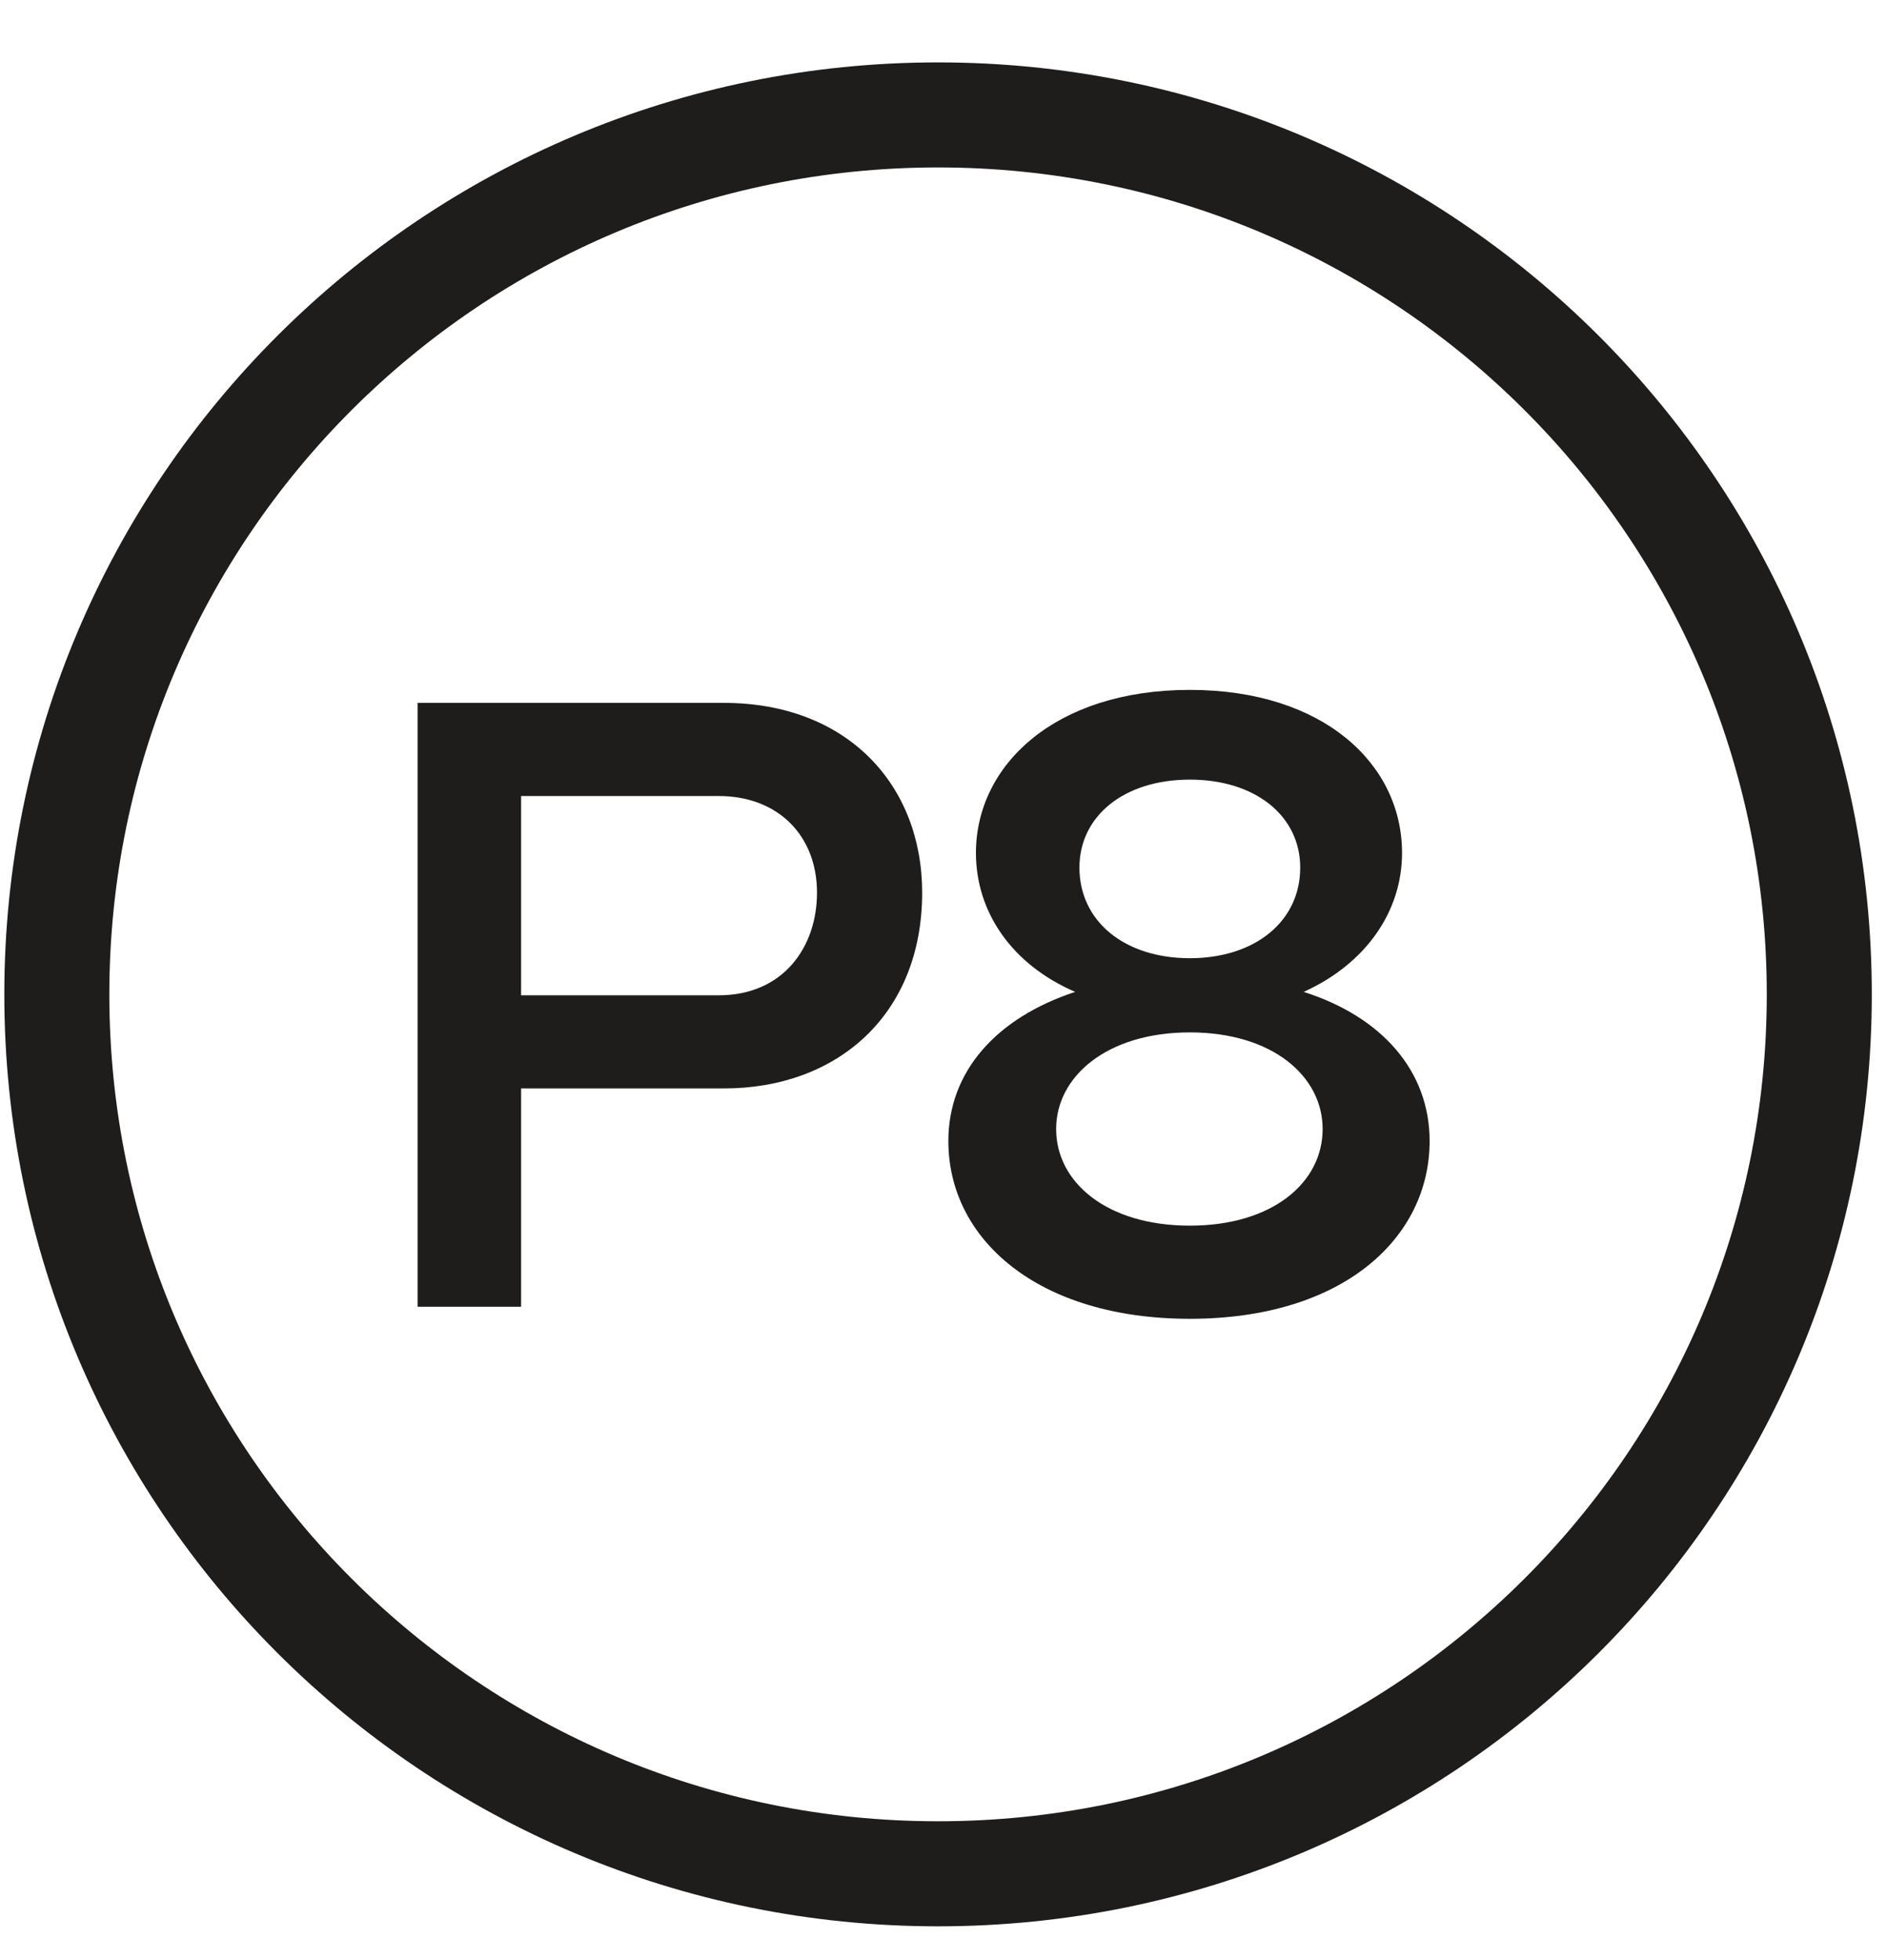
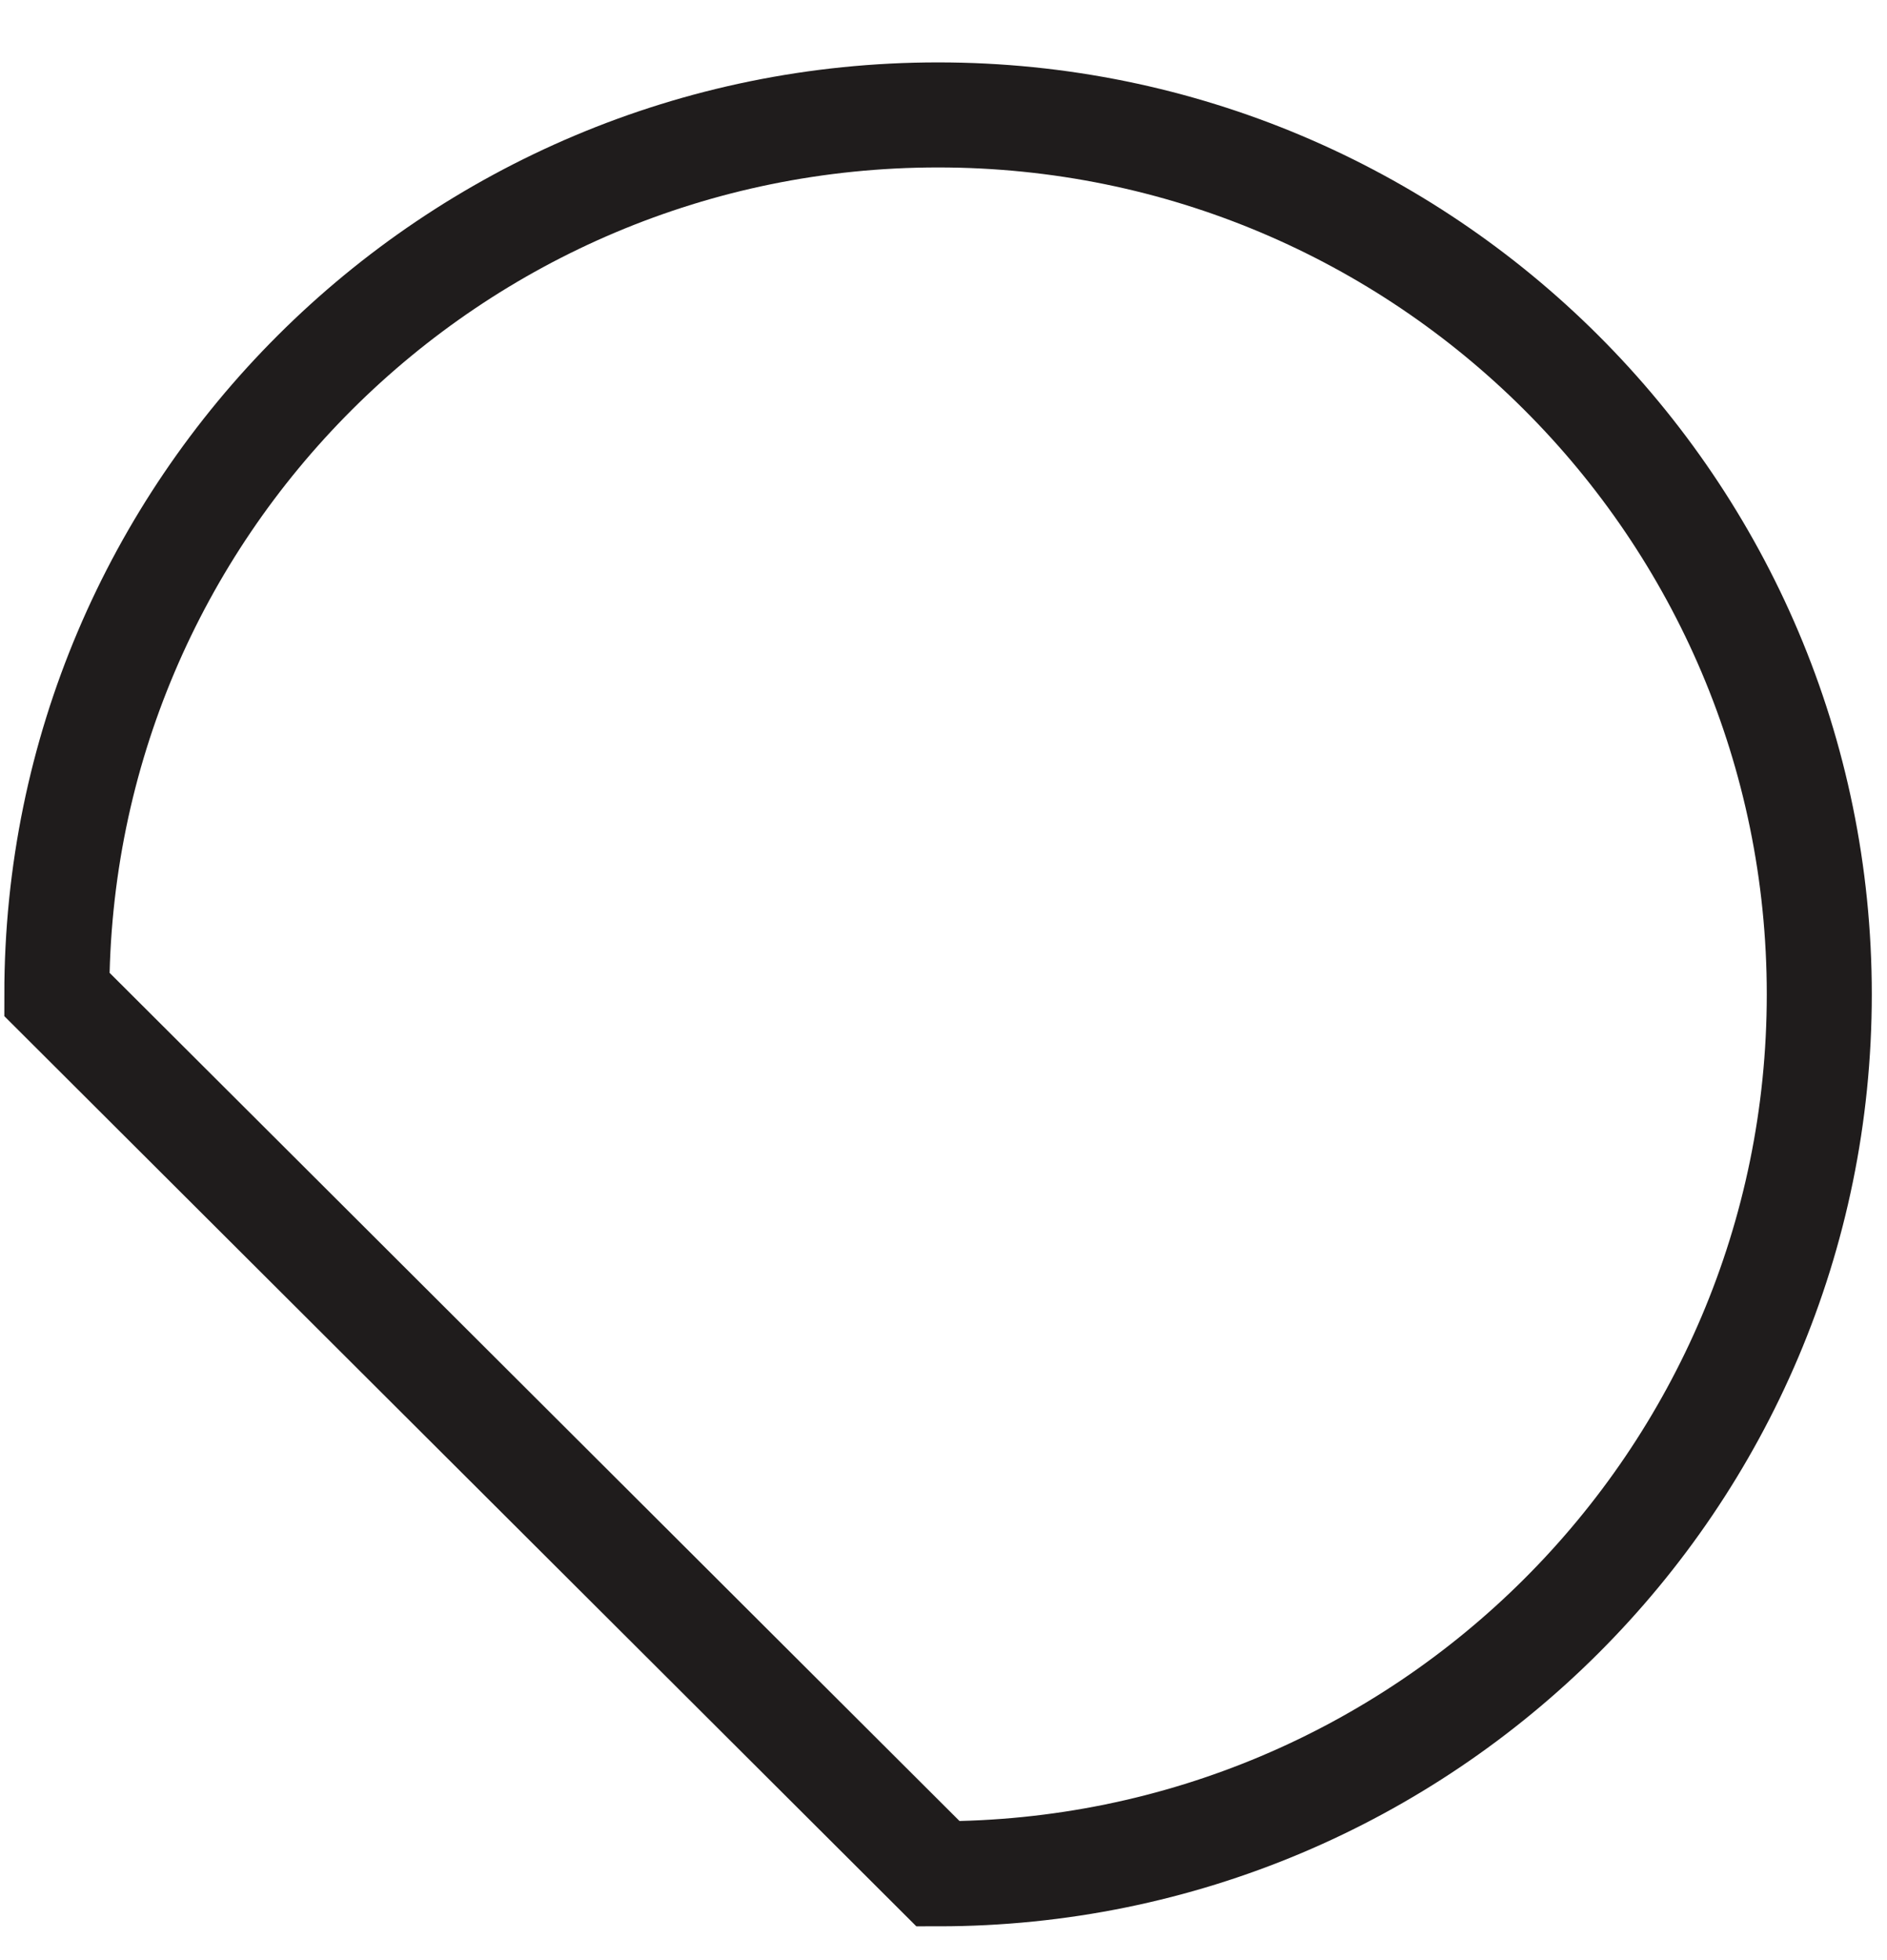
<svg xmlns="http://www.w3.org/2000/svg" width="26" height="27" viewBox="0 0 26 27" fill="none">
-   <path d="M5.754 18V9.682H9.973C11.672 9.682 12.706 10.811 12.706 12.296C12.706 13.972 11.542 14.993 9.973 14.993H7.18V18H5.754ZM7.18 13.71H9.902C10.793 13.71 11.257 13.045 11.257 12.296C11.257 11.512 10.722 10.965 9.902 10.965H7.18V13.71ZM16.394 18.166C14.303 18.166 13.067 17.073 13.067 15.718C13.067 14.756 13.732 14.019 14.814 13.663C13.934 13.282 13.447 12.557 13.447 11.749C13.447 10.537 14.54 9.503 16.394 9.503C18.236 9.503 19.318 10.525 19.318 11.749C19.318 12.546 18.83 13.27 17.963 13.663C19.044 14.007 19.698 14.756 19.698 15.718C19.698 17.049 18.51 18.166 16.394 18.166ZM14.552 15.552C14.552 16.289 15.254 16.883 16.394 16.883C17.535 16.883 18.224 16.289 18.224 15.552C18.224 14.827 17.535 14.221 16.394 14.221C15.254 14.221 14.552 14.827 14.552 15.552ZM14.873 11.951C14.873 12.688 15.491 13.199 16.394 13.199C17.297 13.199 17.915 12.688 17.915 11.951C17.915 11.238 17.297 10.739 16.394 10.739C15.491 10.739 14.873 11.238 14.873 11.951Z" fill="#1F1C1C" />
-   <path d="M12.925 25.811C19.631 25.811 25.067 20.387 25.067 13.697C25.067 7.007 19.631 1.583 12.925 1.583C6.219 1.583 0.783 7.007 0.783 13.697C0.783 20.387 6.219 25.811 12.925 25.811Z" stroke="#1F1C1C" stroke-width="1.447" stroke-miterlimit="10" />
+   <path d="M12.925 25.811C19.631 25.811 25.067 20.387 25.067 13.697C25.067 7.007 19.631 1.583 12.925 1.583C6.219 1.583 0.783 7.007 0.783 13.697Z" stroke="#1F1C1C" stroke-width="1.447" stroke-miterlimit="10" />
</svg>